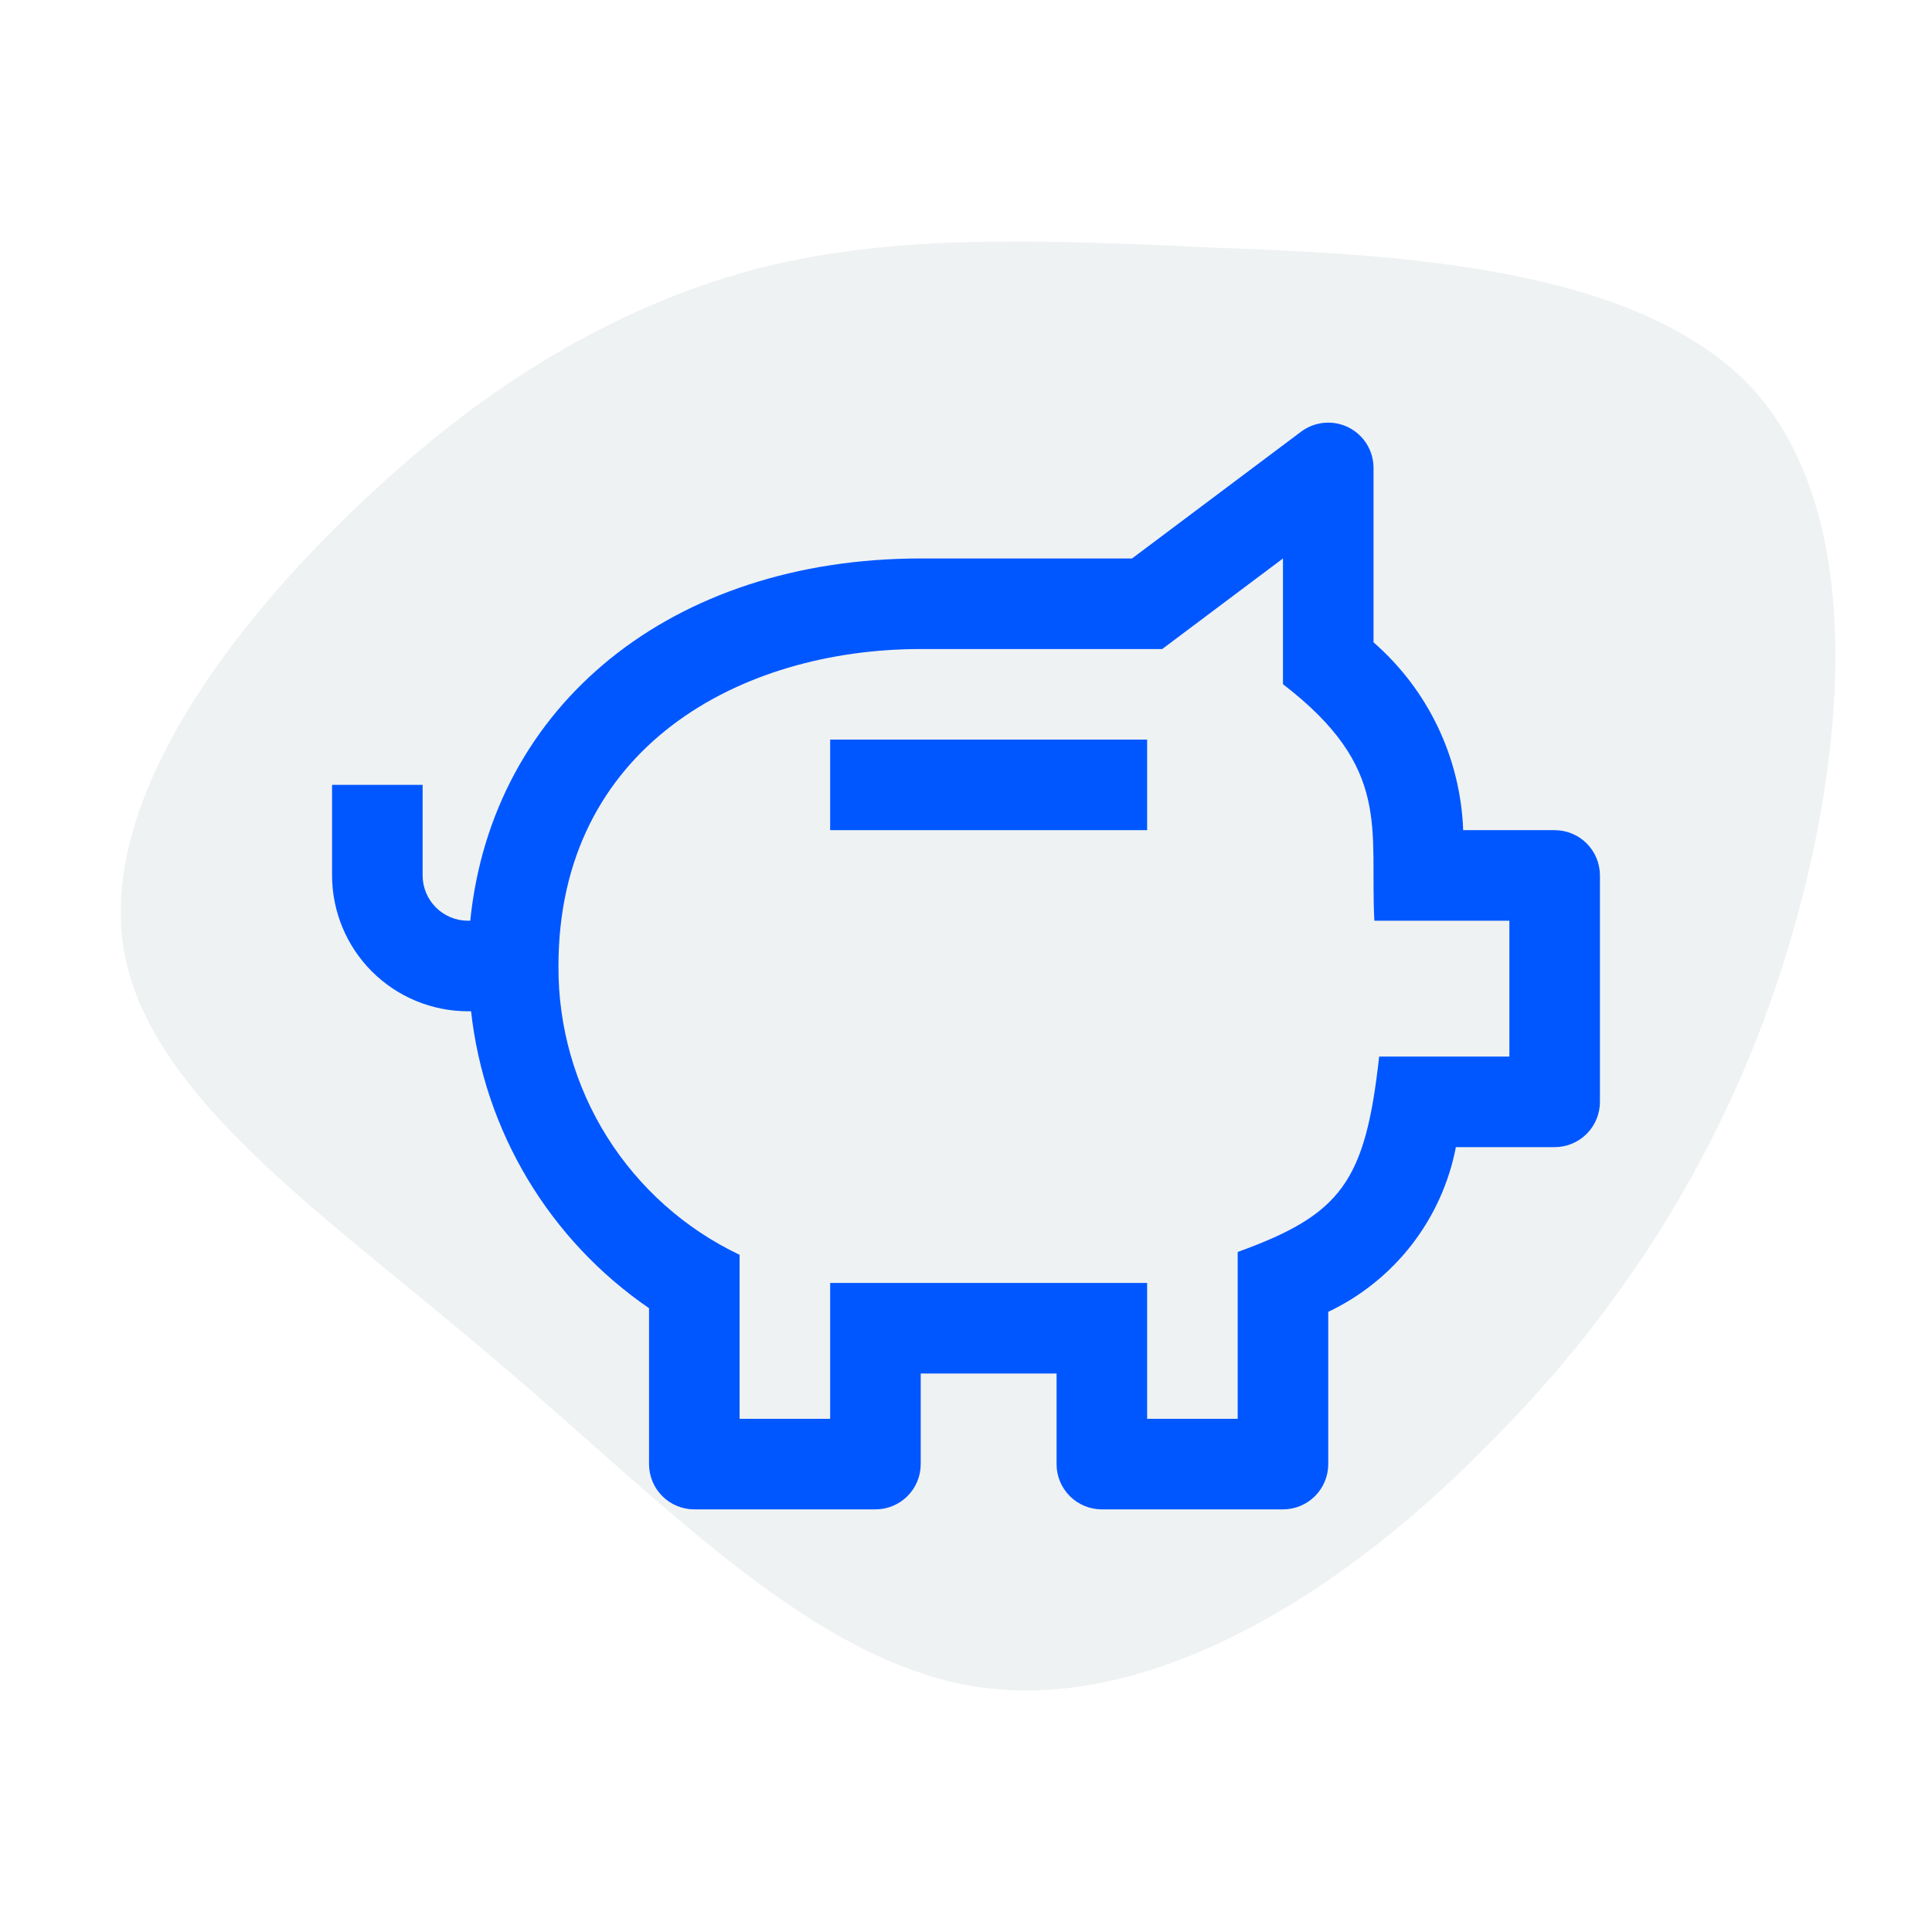
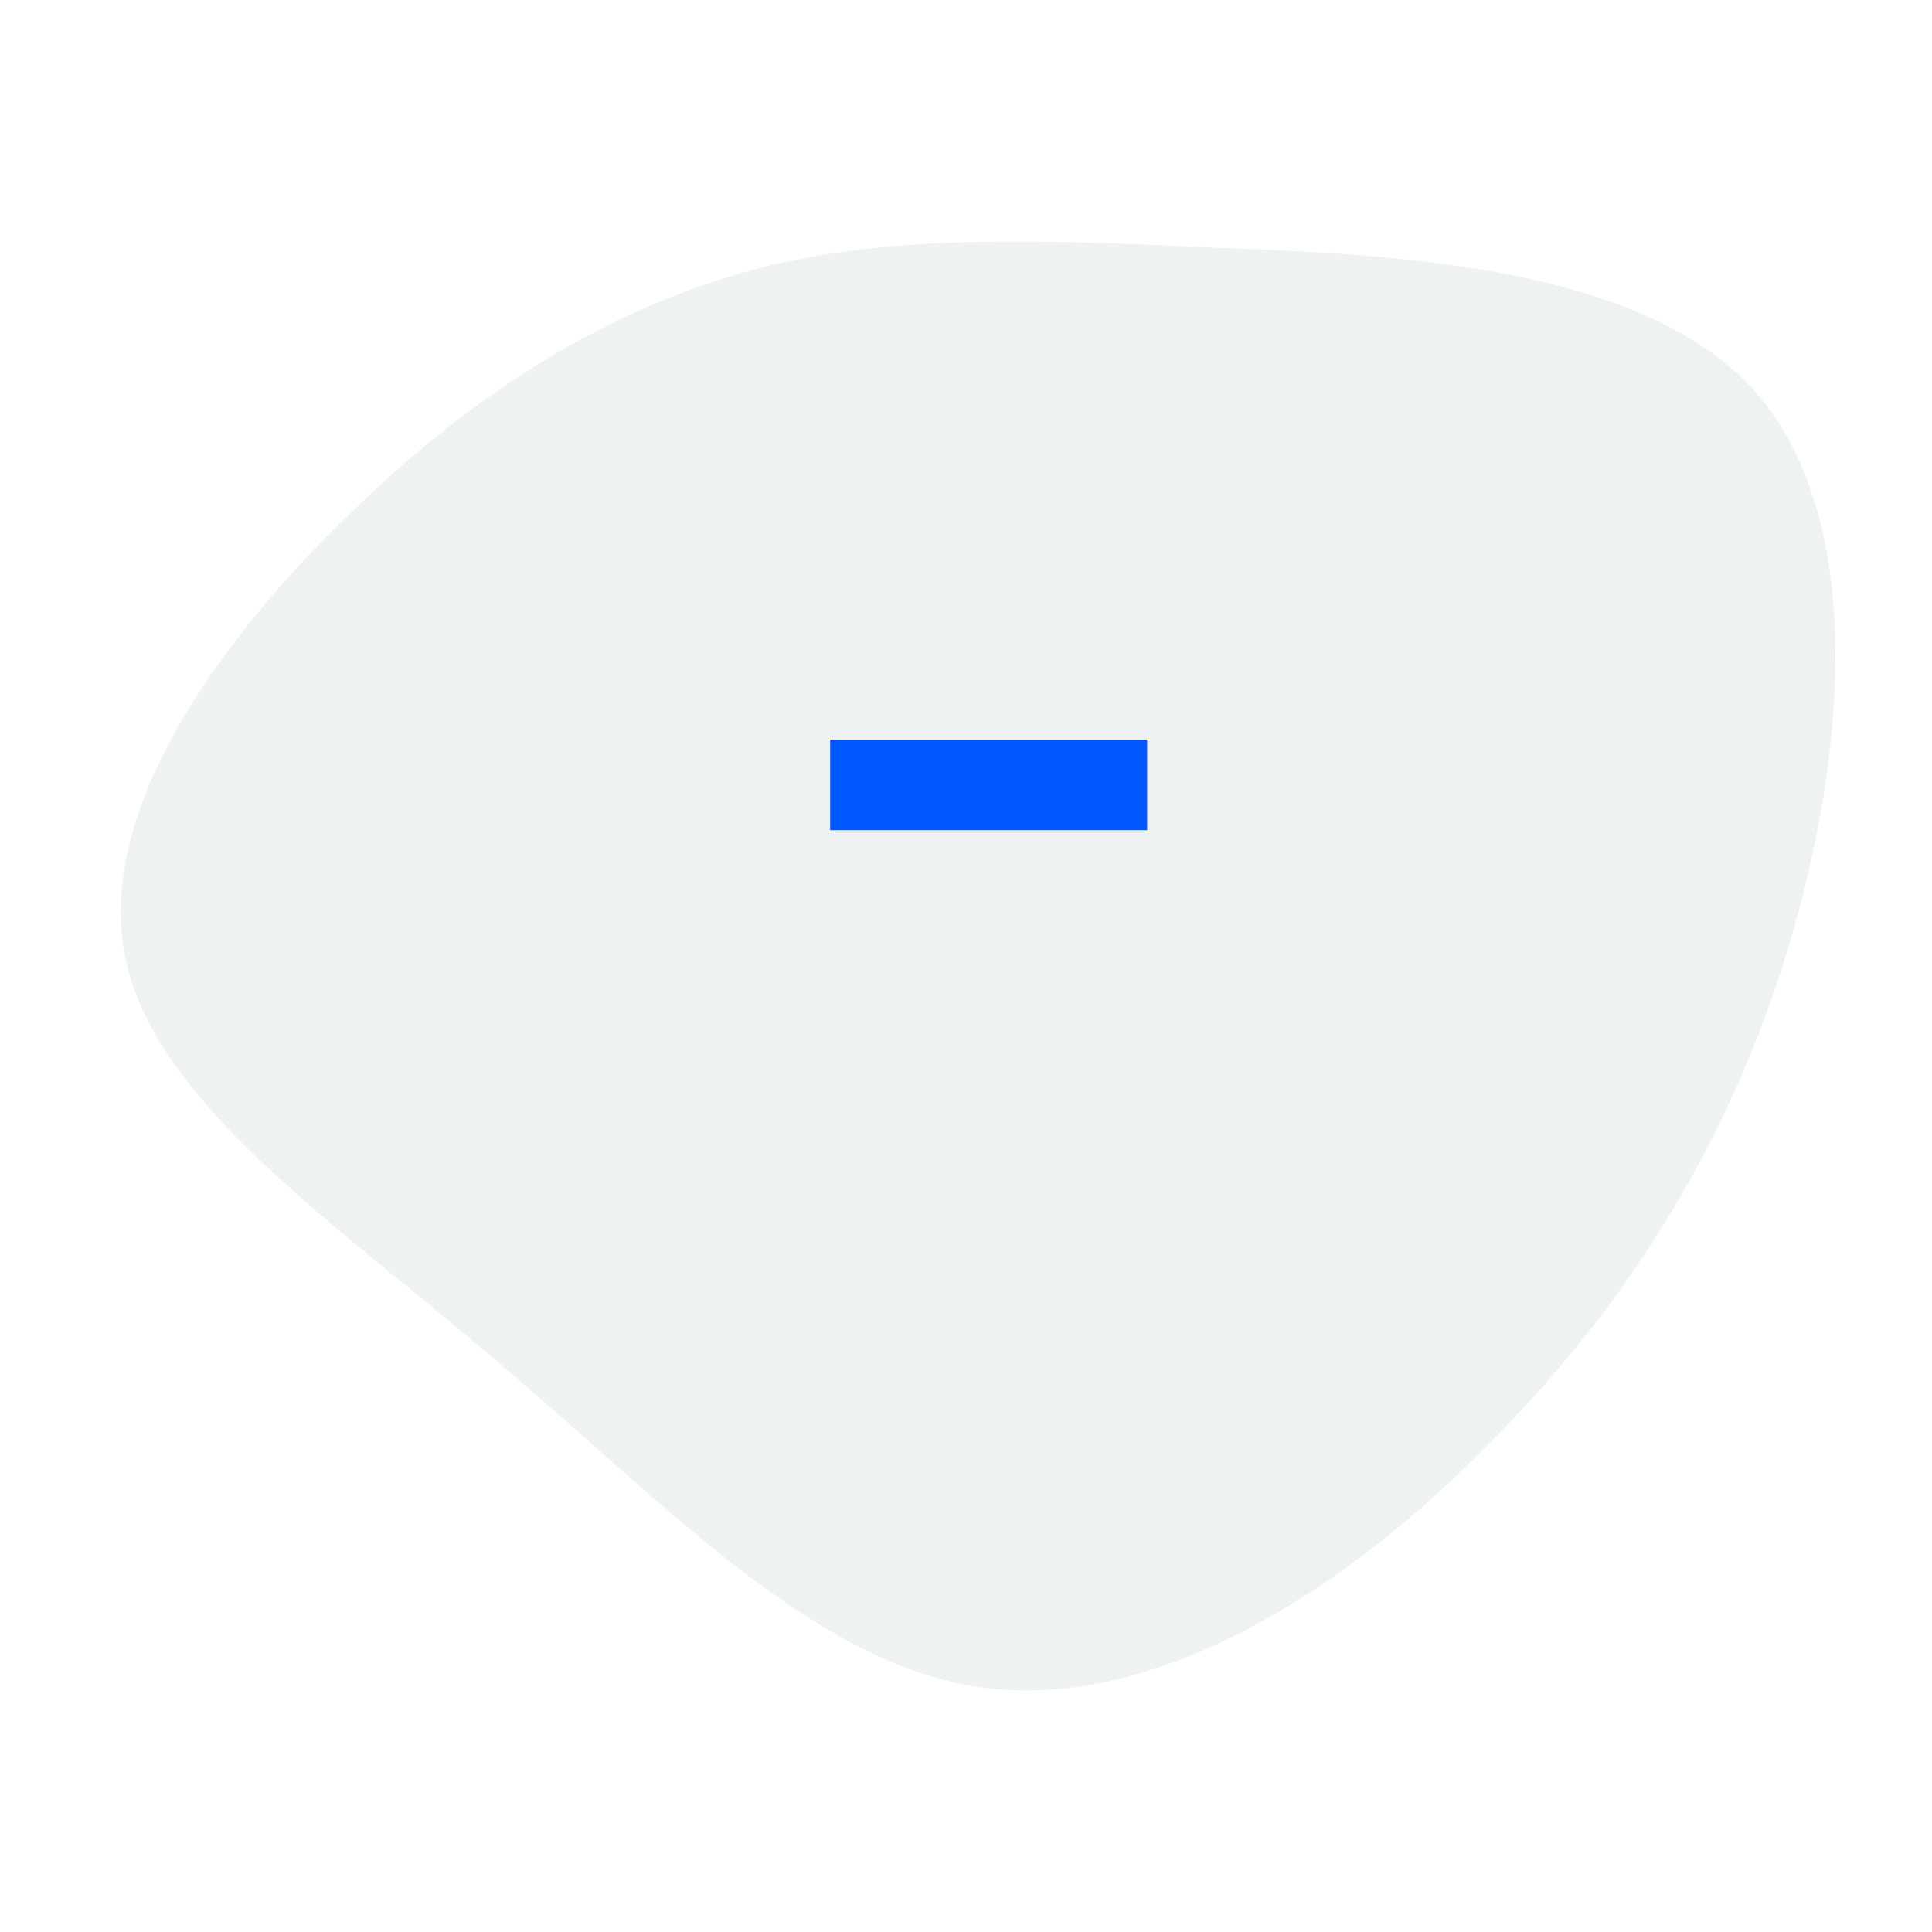
<svg xmlns="http://www.w3.org/2000/svg" width="80" height="80" viewBox="0 0 80 80" fill="none">
  <rect width="80" height="80" fill="white" />
  <path d="M20.682 56.457C13.815 50.558 6.224 45.566 5.139 39.395C4.055 33.223 9.477 25.963 14.989 20.789C20.411 15.616 25.924 12.53 31.526 11.078C37.039 9.717 42.732 9.898 50.413 10.261C58.094 10.534 67.763 11.078 72.462 15.979C77.07 20.88 76.619 30.228 74.269 38.487C71.92 46.746 67.582 53.916 61.528 59.906C55.563 65.987 47.792 70.797 40.744 69.89C33.785 68.982 27.55 62.266 20.682 56.457Z" fill="#EFF2F2" />
  <g clip-path="url(#clip0_310_166)">
    <path d="M47.5 30.625H34.375V34.375H47.5V30.625Z" fill="#0057FF" />
-     <path d="M64.375 34.375H60.587C60.533 32.894 60.176 31.439 59.538 30.102C58.899 28.764 57.993 27.572 56.875 26.598V19.375C56.875 19.027 56.778 18.686 56.595 18.389C56.412 18.093 56.15 17.854 55.839 17.698C55.527 17.542 55.178 17.476 54.832 17.508C54.485 17.539 54.154 17.666 53.875 17.875L46.875 23.125H38.125C27.795 23.125 20.381 29.202 19.472 38.125H19.375C18.878 38.125 18.401 37.927 18.05 37.575C17.698 37.224 17.5 36.747 17.5 36.25V32.5H13.75V36.25C13.752 37.741 14.345 39.171 15.399 40.226C16.454 41.28 17.884 41.873 19.375 41.875H19.506C19.778 44.334 20.577 46.704 21.849 48.826C23.121 50.947 24.835 52.77 26.875 54.169V60.625C26.875 61.122 27.073 61.599 27.424 61.951C27.776 62.303 28.253 62.5 28.75 62.5H36.25C36.747 62.5 37.224 62.303 37.576 61.951C37.928 61.599 38.125 61.122 38.125 60.625V56.875H43.75V60.625C43.75 61.122 43.947 61.599 44.299 61.951C44.651 62.303 45.128 62.5 45.625 62.5H53.125C53.622 62.5 54.099 62.303 54.451 61.951C54.803 61.599 55 61.122 55 60.625V54.32C56.354 53.678 57.539 52.726 58.457 51.541C59.375 50.356 60.001 48.972 60.285 47.5H64.375C64.872 47.5 65.349 47.303 65.701 46.951C66.052 46.599 66.25 46.122 66.25 45.625V36.25C66.25 35.753 66.052 35.276 65.701 34.924C65.349 34.572 64.872 34.375 64.375 34.375ZM62.5 43.75H57.108C56.535 48.912 55.563 50.285 51.25 51.841V58.75H47.5V53.125H34.375V58.75H30.625V51.959C28.367 50.885 26.463 49.189 25.134 47.071C23.806 44.953 23.109 42.5 23.125 40C23.125 30.934 30.659 26.875 38.125 26.875H48.125L53.125 23.125V28.331C57.659 31.817 56.711 34.304 56.909 38.125H62.5V43.75Z" fill="#0057FF" />
  </g>
  <defs>
    <clipPath id="clip0_310_166">
      <rect width="60" height="60" fill="white" transform="translate(10 10)" />
    </clipPath>
  </defs>
</svg>